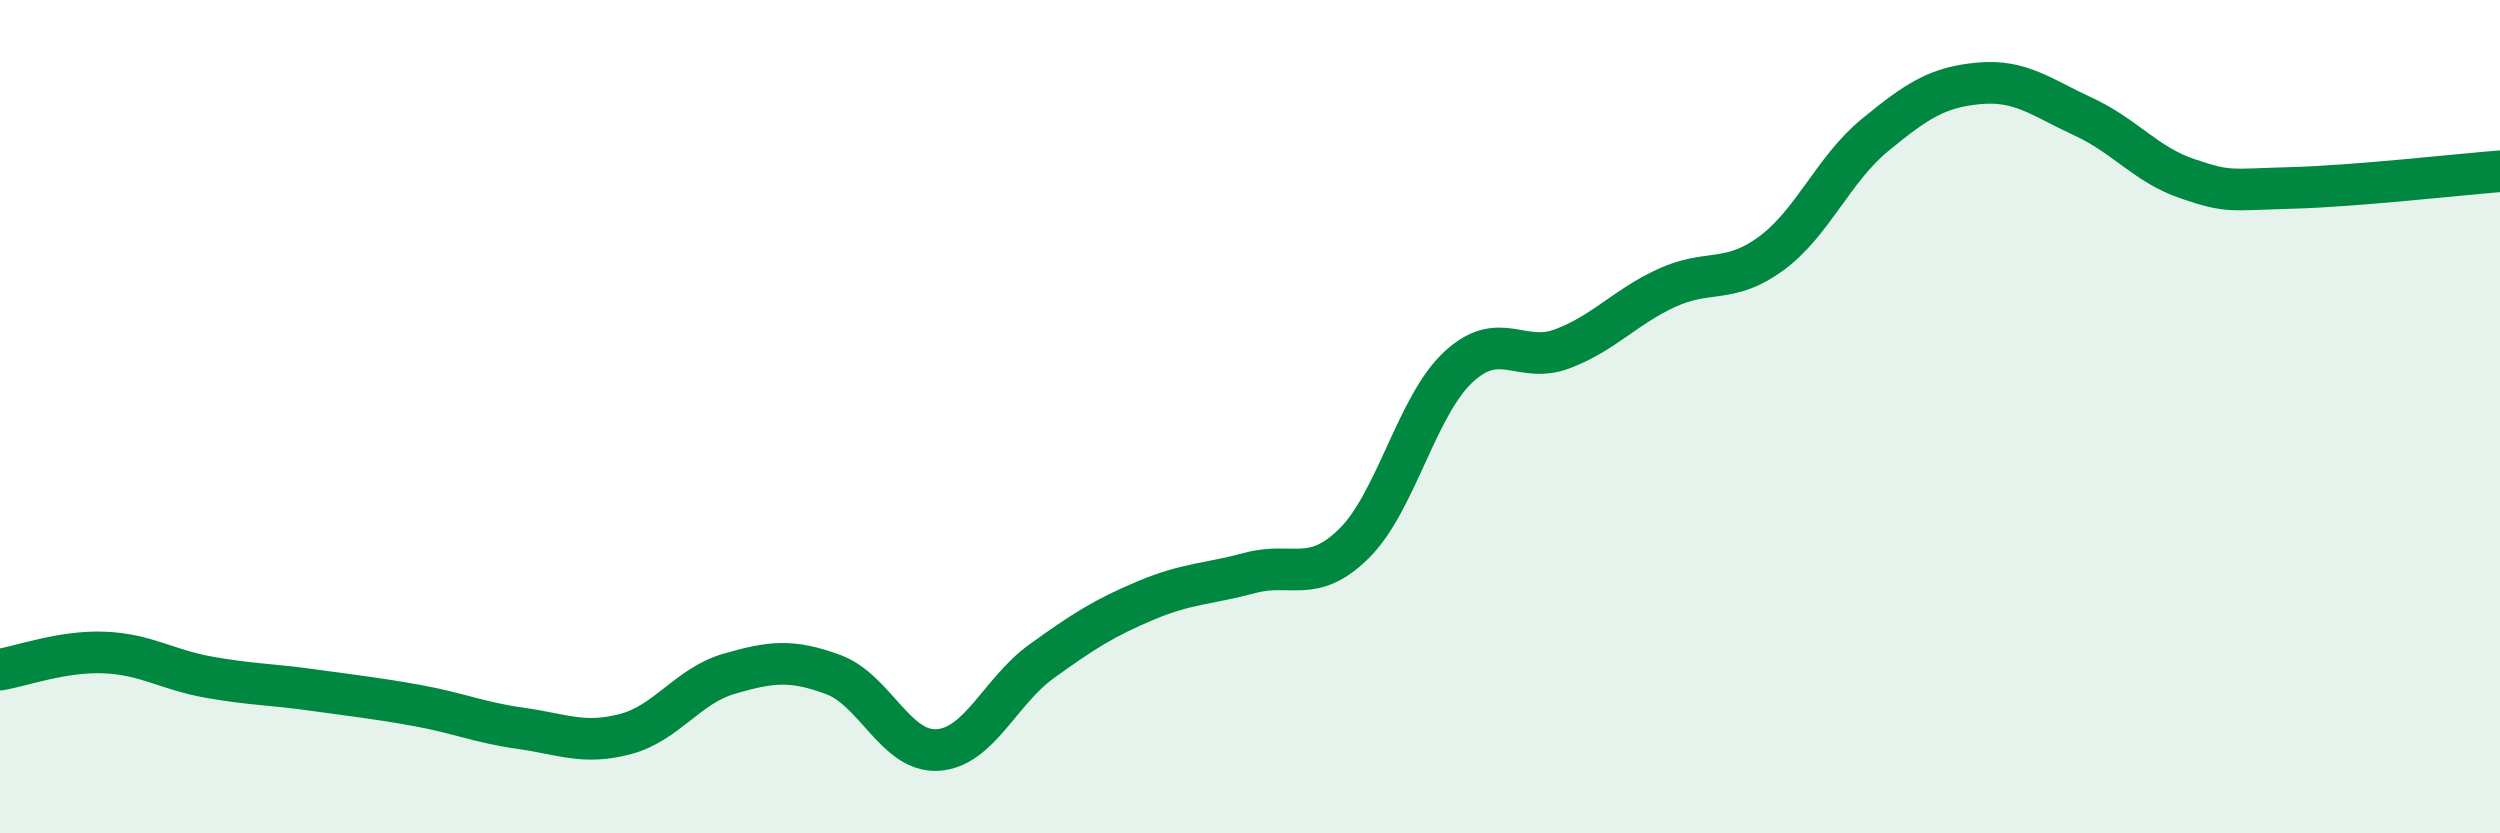
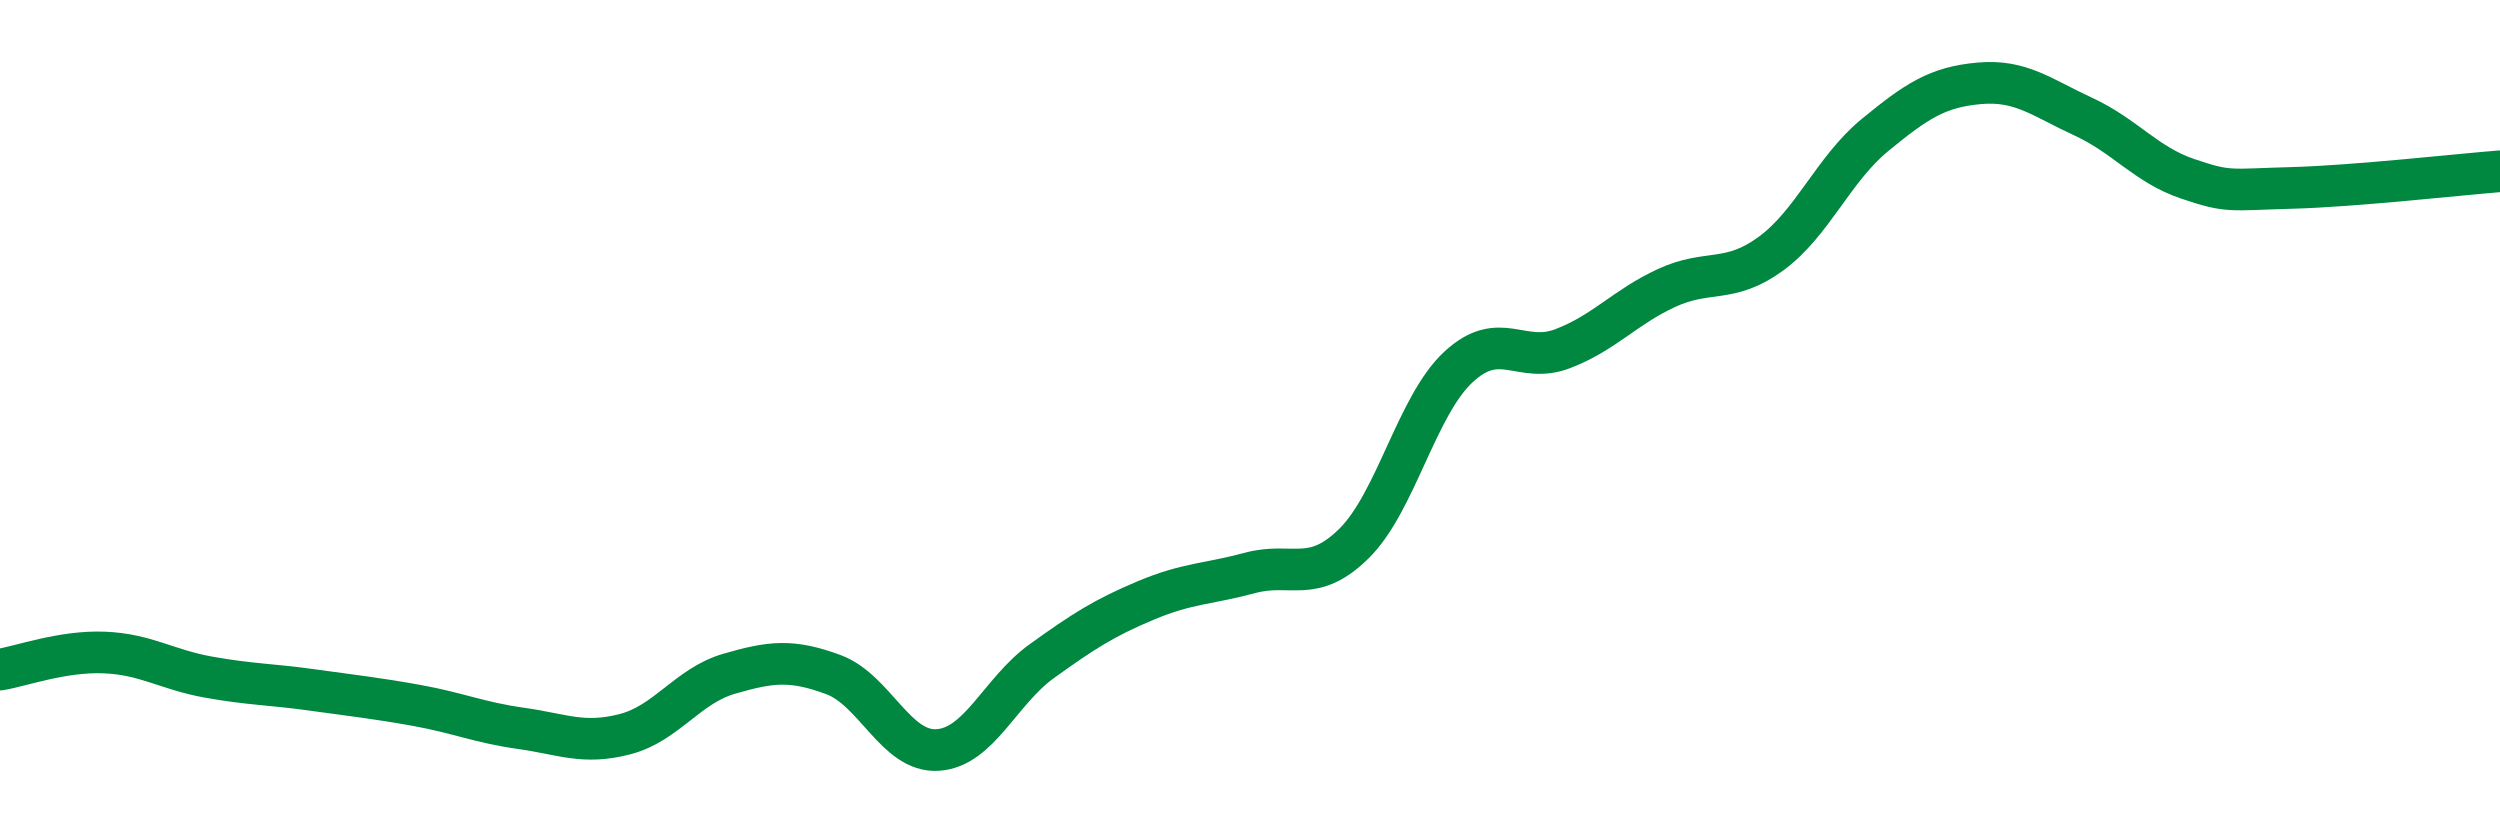
<svg xmlns="http://www.w3.org/2000/svg" width="60" height="20" viewBox="0 0 60 20">
-   <path d="M 0,16.07 C 0.5,15.99 1.5,15.62 2.5,15.66 C 3.5,15.7 4,16.07 5,16.25 C 6,16.43 6.5,16.42 7.5,16.56 C 8.5,16.7 9,16.75 10,16.93 C 11,17.11 11.5,17.34 12.5,17.48 C 13.5,17.62 14,17.88 15,17.62 C 16,17.36 16.5,16.46 17.5,16.17 C 18.5,15.88 19,15.82 20,16.19 C 21,16.56 21.5,18.06 22.5,18 C 23.5,17.94 24,16.59 25,15.87 C 26,15.15 26.5,14.83 27.5,14.41 C 28.5,13.99 29,14.02 30,13.75 C 31,13.48 31.5,14.03 32.5,13.04 C 33.5,12.05 34,9.74 35,8.81 C 36,7.88 36.5,8.75 37.5,8.37 C 38.5,7.99 39,7.37 40,6.91 C 41,6.45 41.5,6.82 42.5,6.09 C 43.5,5.36 44,4.06 45,3.24 C 46,2.42 46.5,2.09 47.5,2 C 48.5,1.91 49,2.34 50,2.8 C 51,3.26 51.5,3.95 52.5,4.29 C 53.5,4.63 53.5,4.55 55,4.51 C 56.5,4.47 59,4.19 60,4.11L60 20L0 20Z" fill="#008740" opacity="0.1" stroke-linecap="round" stroke-linejoin="round" />
  <path d="M 0,16.07 C 0.5,15.99 1.5,15.62 2.5,15.66 C 3.5,15.7 4,16.07 5,16.25 C 6,16.43 6.5,16.42 7.5,16.56 C 8.5,16.7 9,16.75 10,16.93 C 11,17.11 11.5,17.34 12.5,17.48 C 13.5,17.62 14,17.88 15,17.62 C 16,17.36 16.5,16.46 17.5,16.17 C 18.5,15.88 19,15.82 20,16.19 C 21,16.56 21.5,18.06 22.5,18 C 23.5,17.94 24,16.59 25,15.87 C 26,15.15 26.5,14.83 27.5,14.41 C 28.5,13.99 29,14.02 30,13.75 C 31,13.48 31.5,14.03 32.5,13.04 C 33.5,12.05 34,9.74 35,8.81 C 36,7.88 36.5,8.75 37.5,8.37 C 38.5,7.99 39,7.37 40,6.91 C 41,6.45 41.5,6.82 42.5,6.09 C 43.5,5.36 44,4.06 45,3.24 C 46,2.42 46.5,2.09 47.5,2 C 48.5,1.91 49,2.34 50,2.8 C 51,3.26 51.5,3.95 52.5,4.29 C 53.5,4.63 53.5,4.55 55,4.51 C 56.5,4.47 59,4.19 60,4.11" stroke="#008740" stroke-width="1" fill="none" stroke-linecap="round" stroke-linejoin="round" />
</svg>